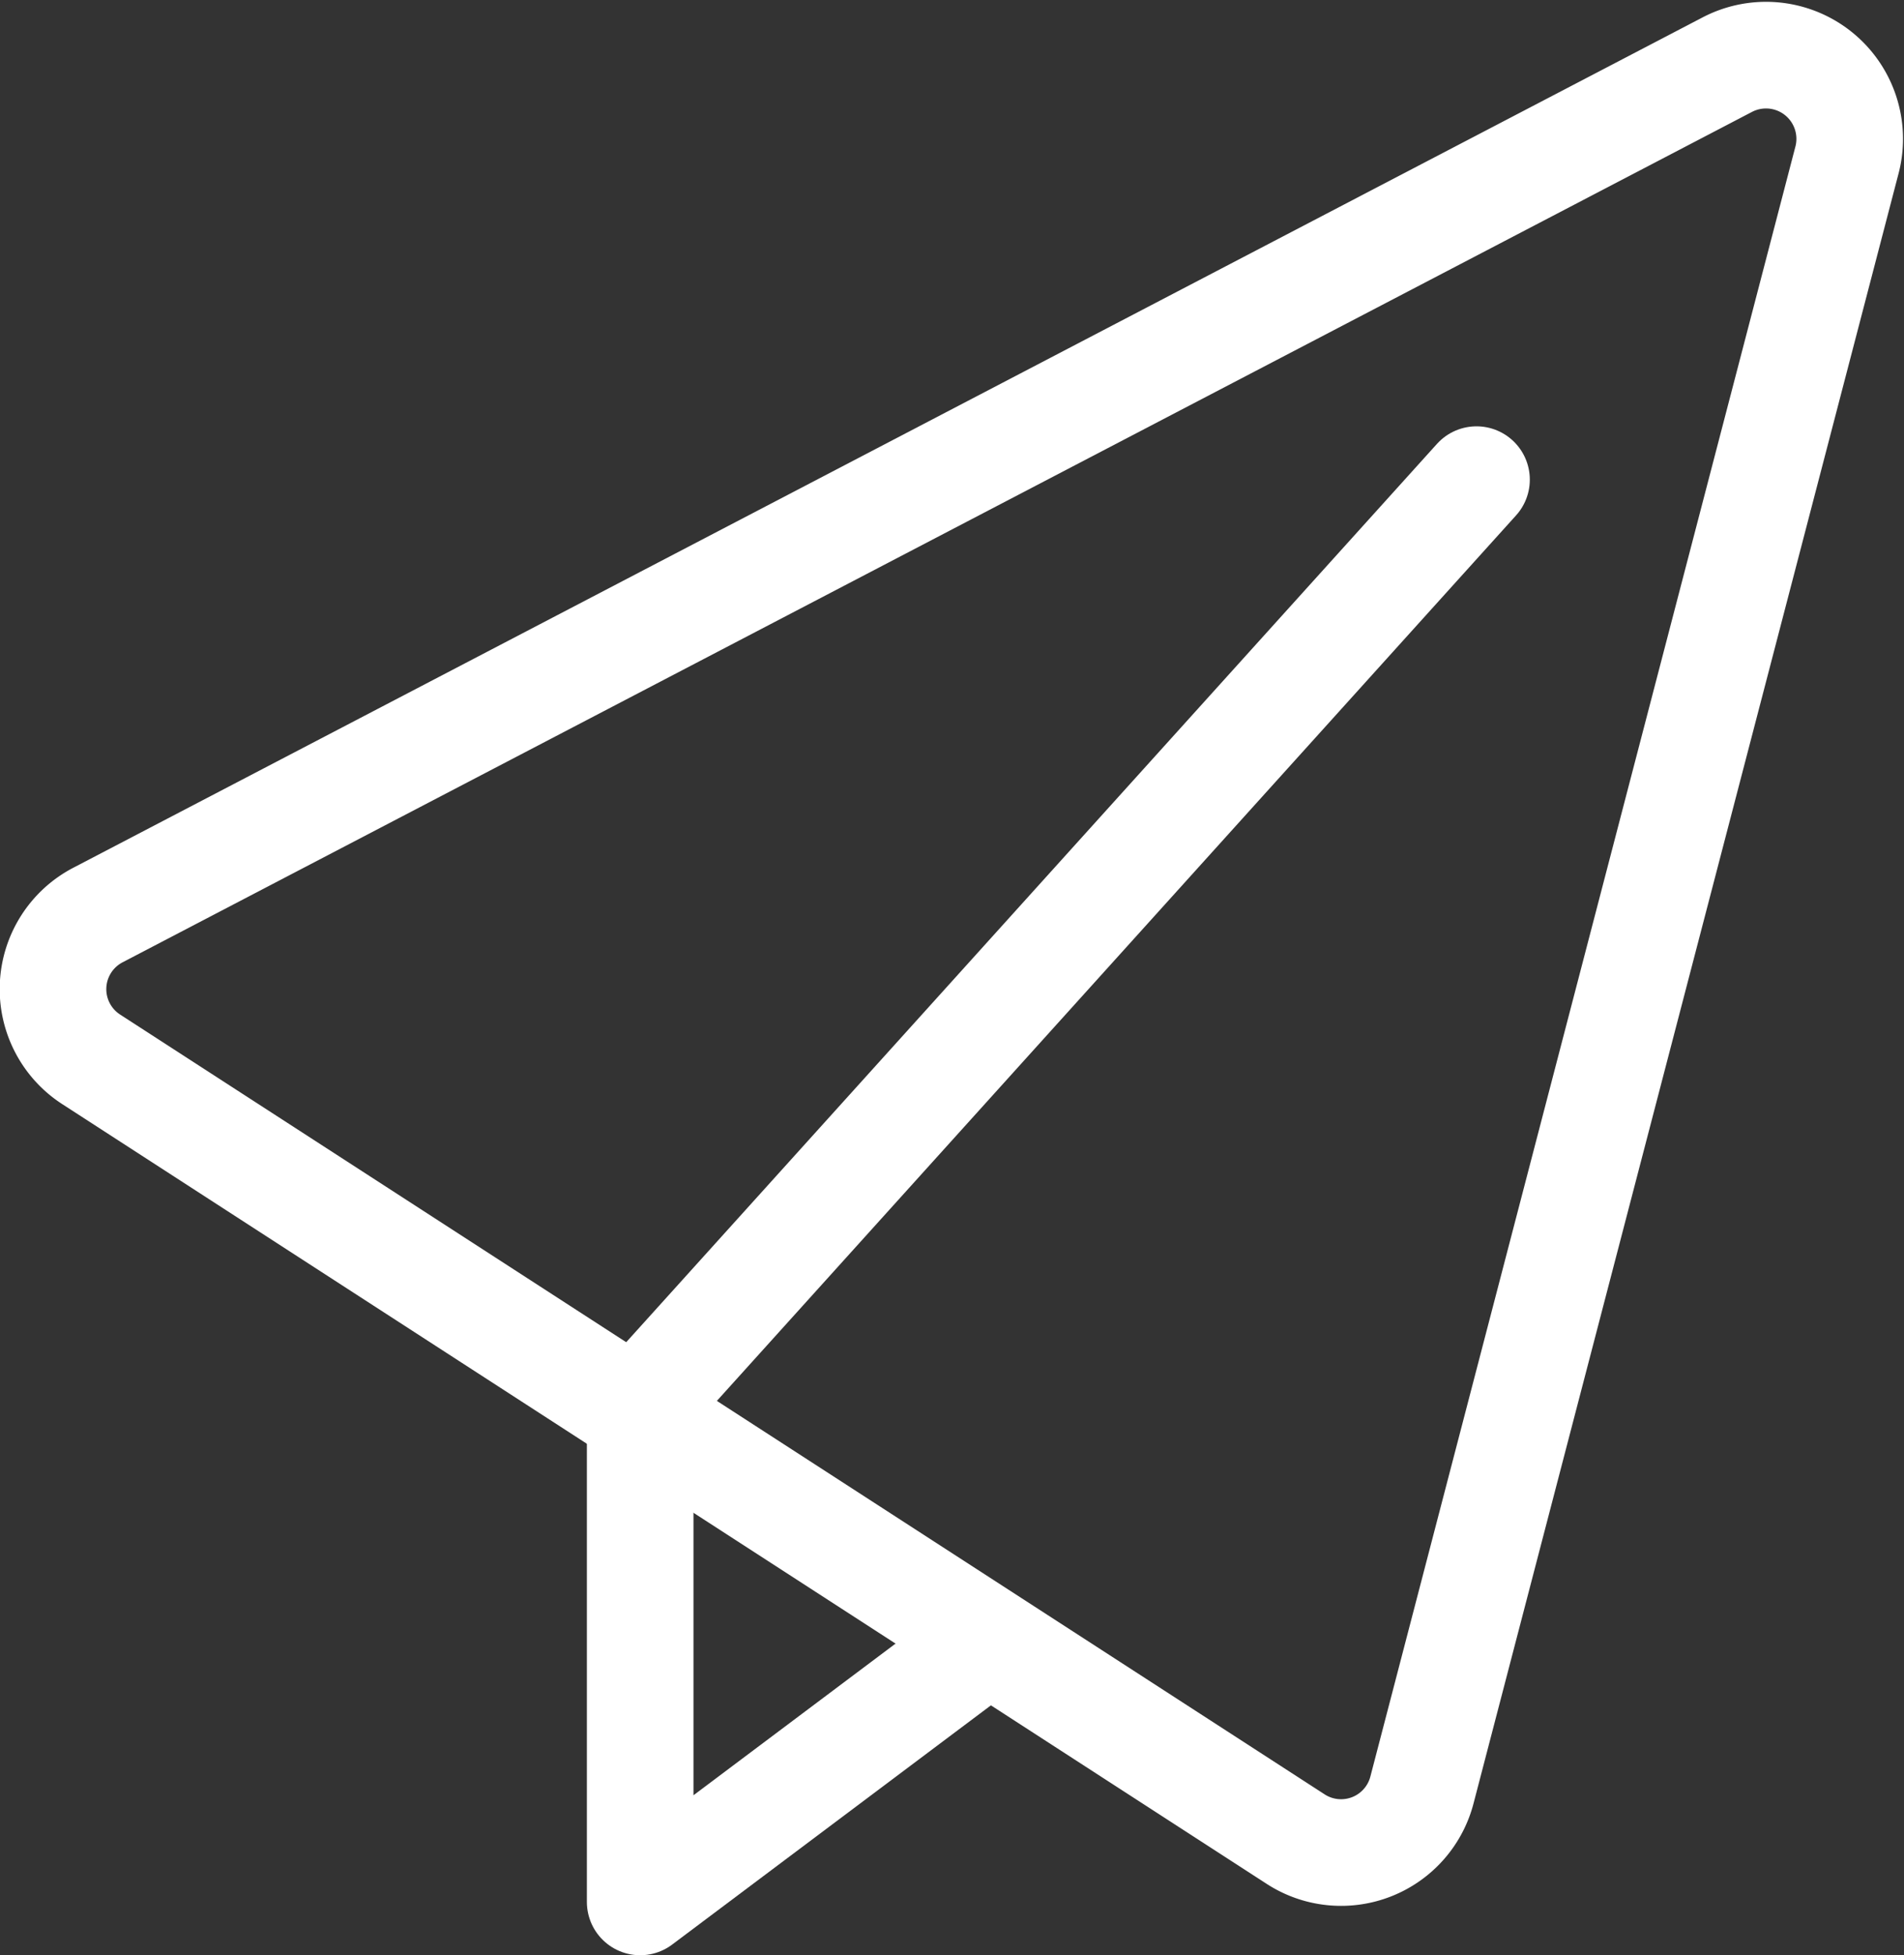
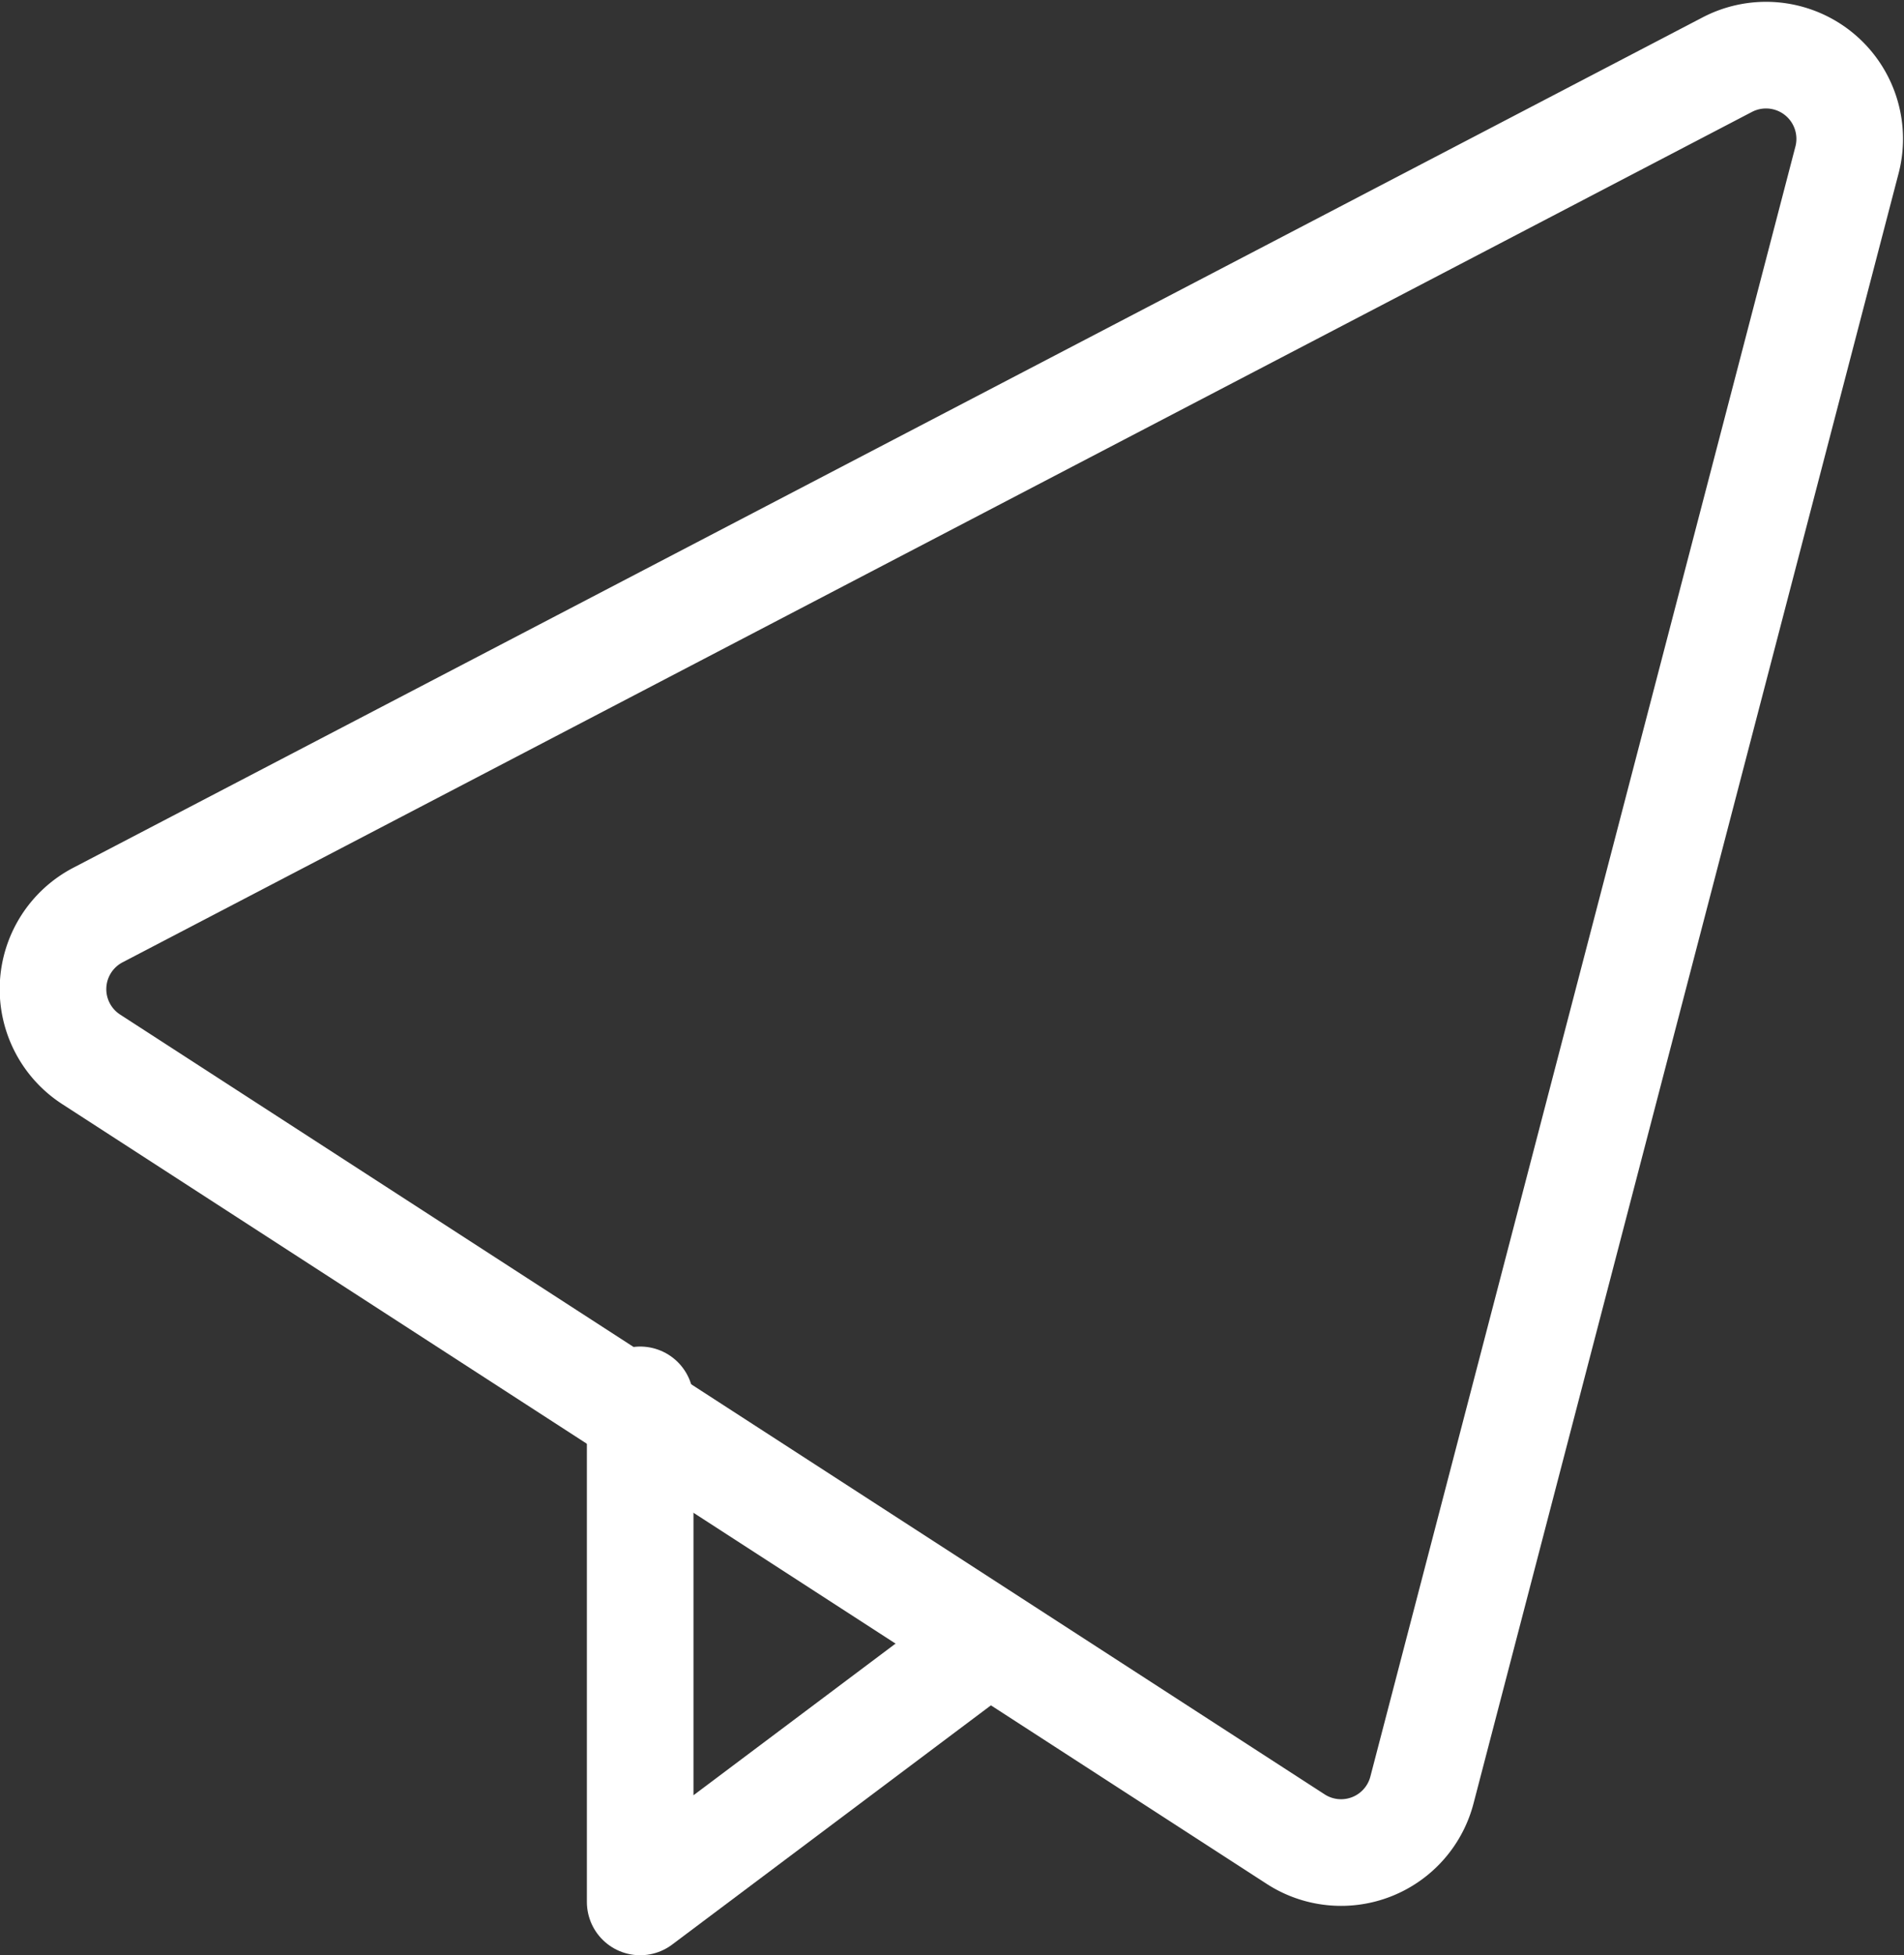
<svg xmlns="http://www.w3.org/2000/svg" width="14.288" height="14.666" viewBox="0 0 14.288 14.666">
  <rect x="0" y="0" width="14.288" height="14.666" fill="#333333" stroke="none" />
  <g id="paper_plane" data-name="paper plane" transform="translate(-145.083 -169.013)">
    <path id="Path_20" data-name="Path 20" d="M155.754,182.439l3.189-12.225a.628.628,0,0,0-.9-.715l-12.225,6.378a.627.627,0,0,0-.05,1.083l9.035,5.847A.627.627,0,0,0,155.754,182.439Z" fill="none" stroke="#fff" stroke-linecap="round" stroke-linejoin="round" stroke-width="0.8" />
    <path id="Path_21" data-name="Path 21" d="M155.01,187.383l-2.51,1.883V185.5" transform="translate(-2.613 -5.986)" fill="none" stroke="#fff" stroke-linecap="round" stroke-linejoin="round" stroke-width="0.8" />
-     <line id="Line_4" data-name="Line 4" y1="6.856" x2="6.19" transform="translate(149.973 172.611)" fill="none" stroke="#fff" stroke-linecap="round" stroke-linejoin="round" stroke-width="0.8" />
  </g>
</svg>